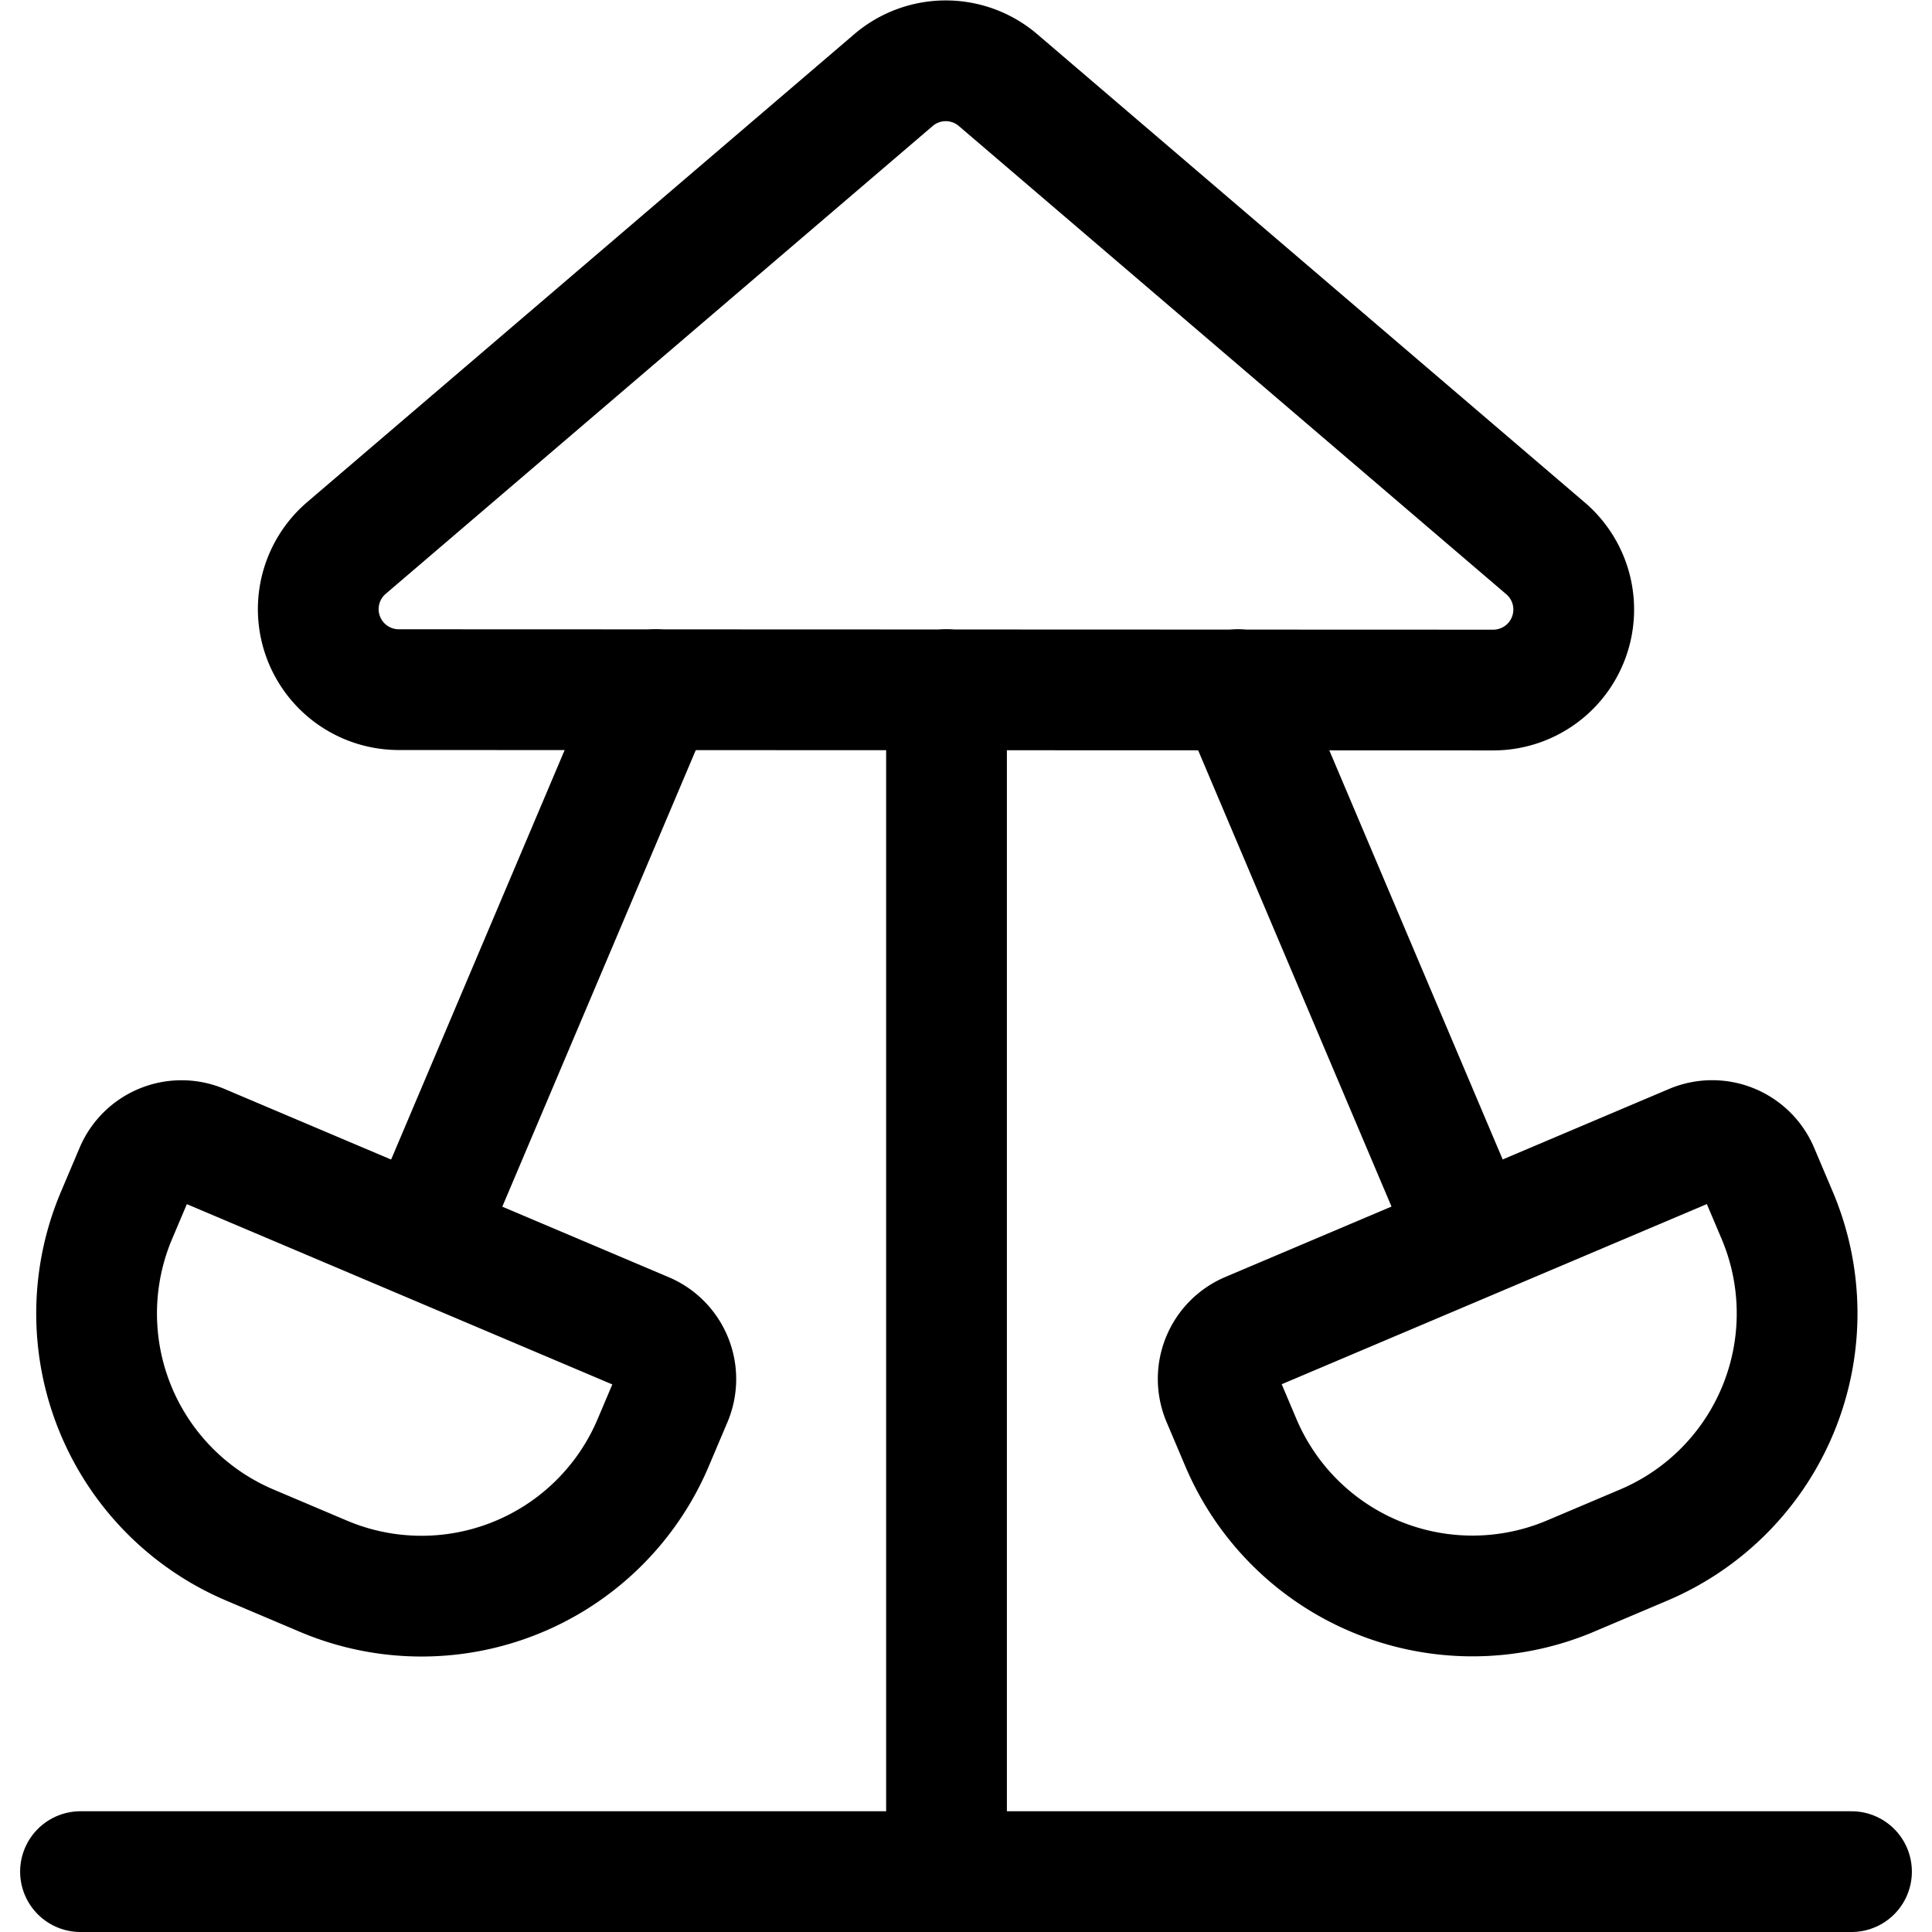
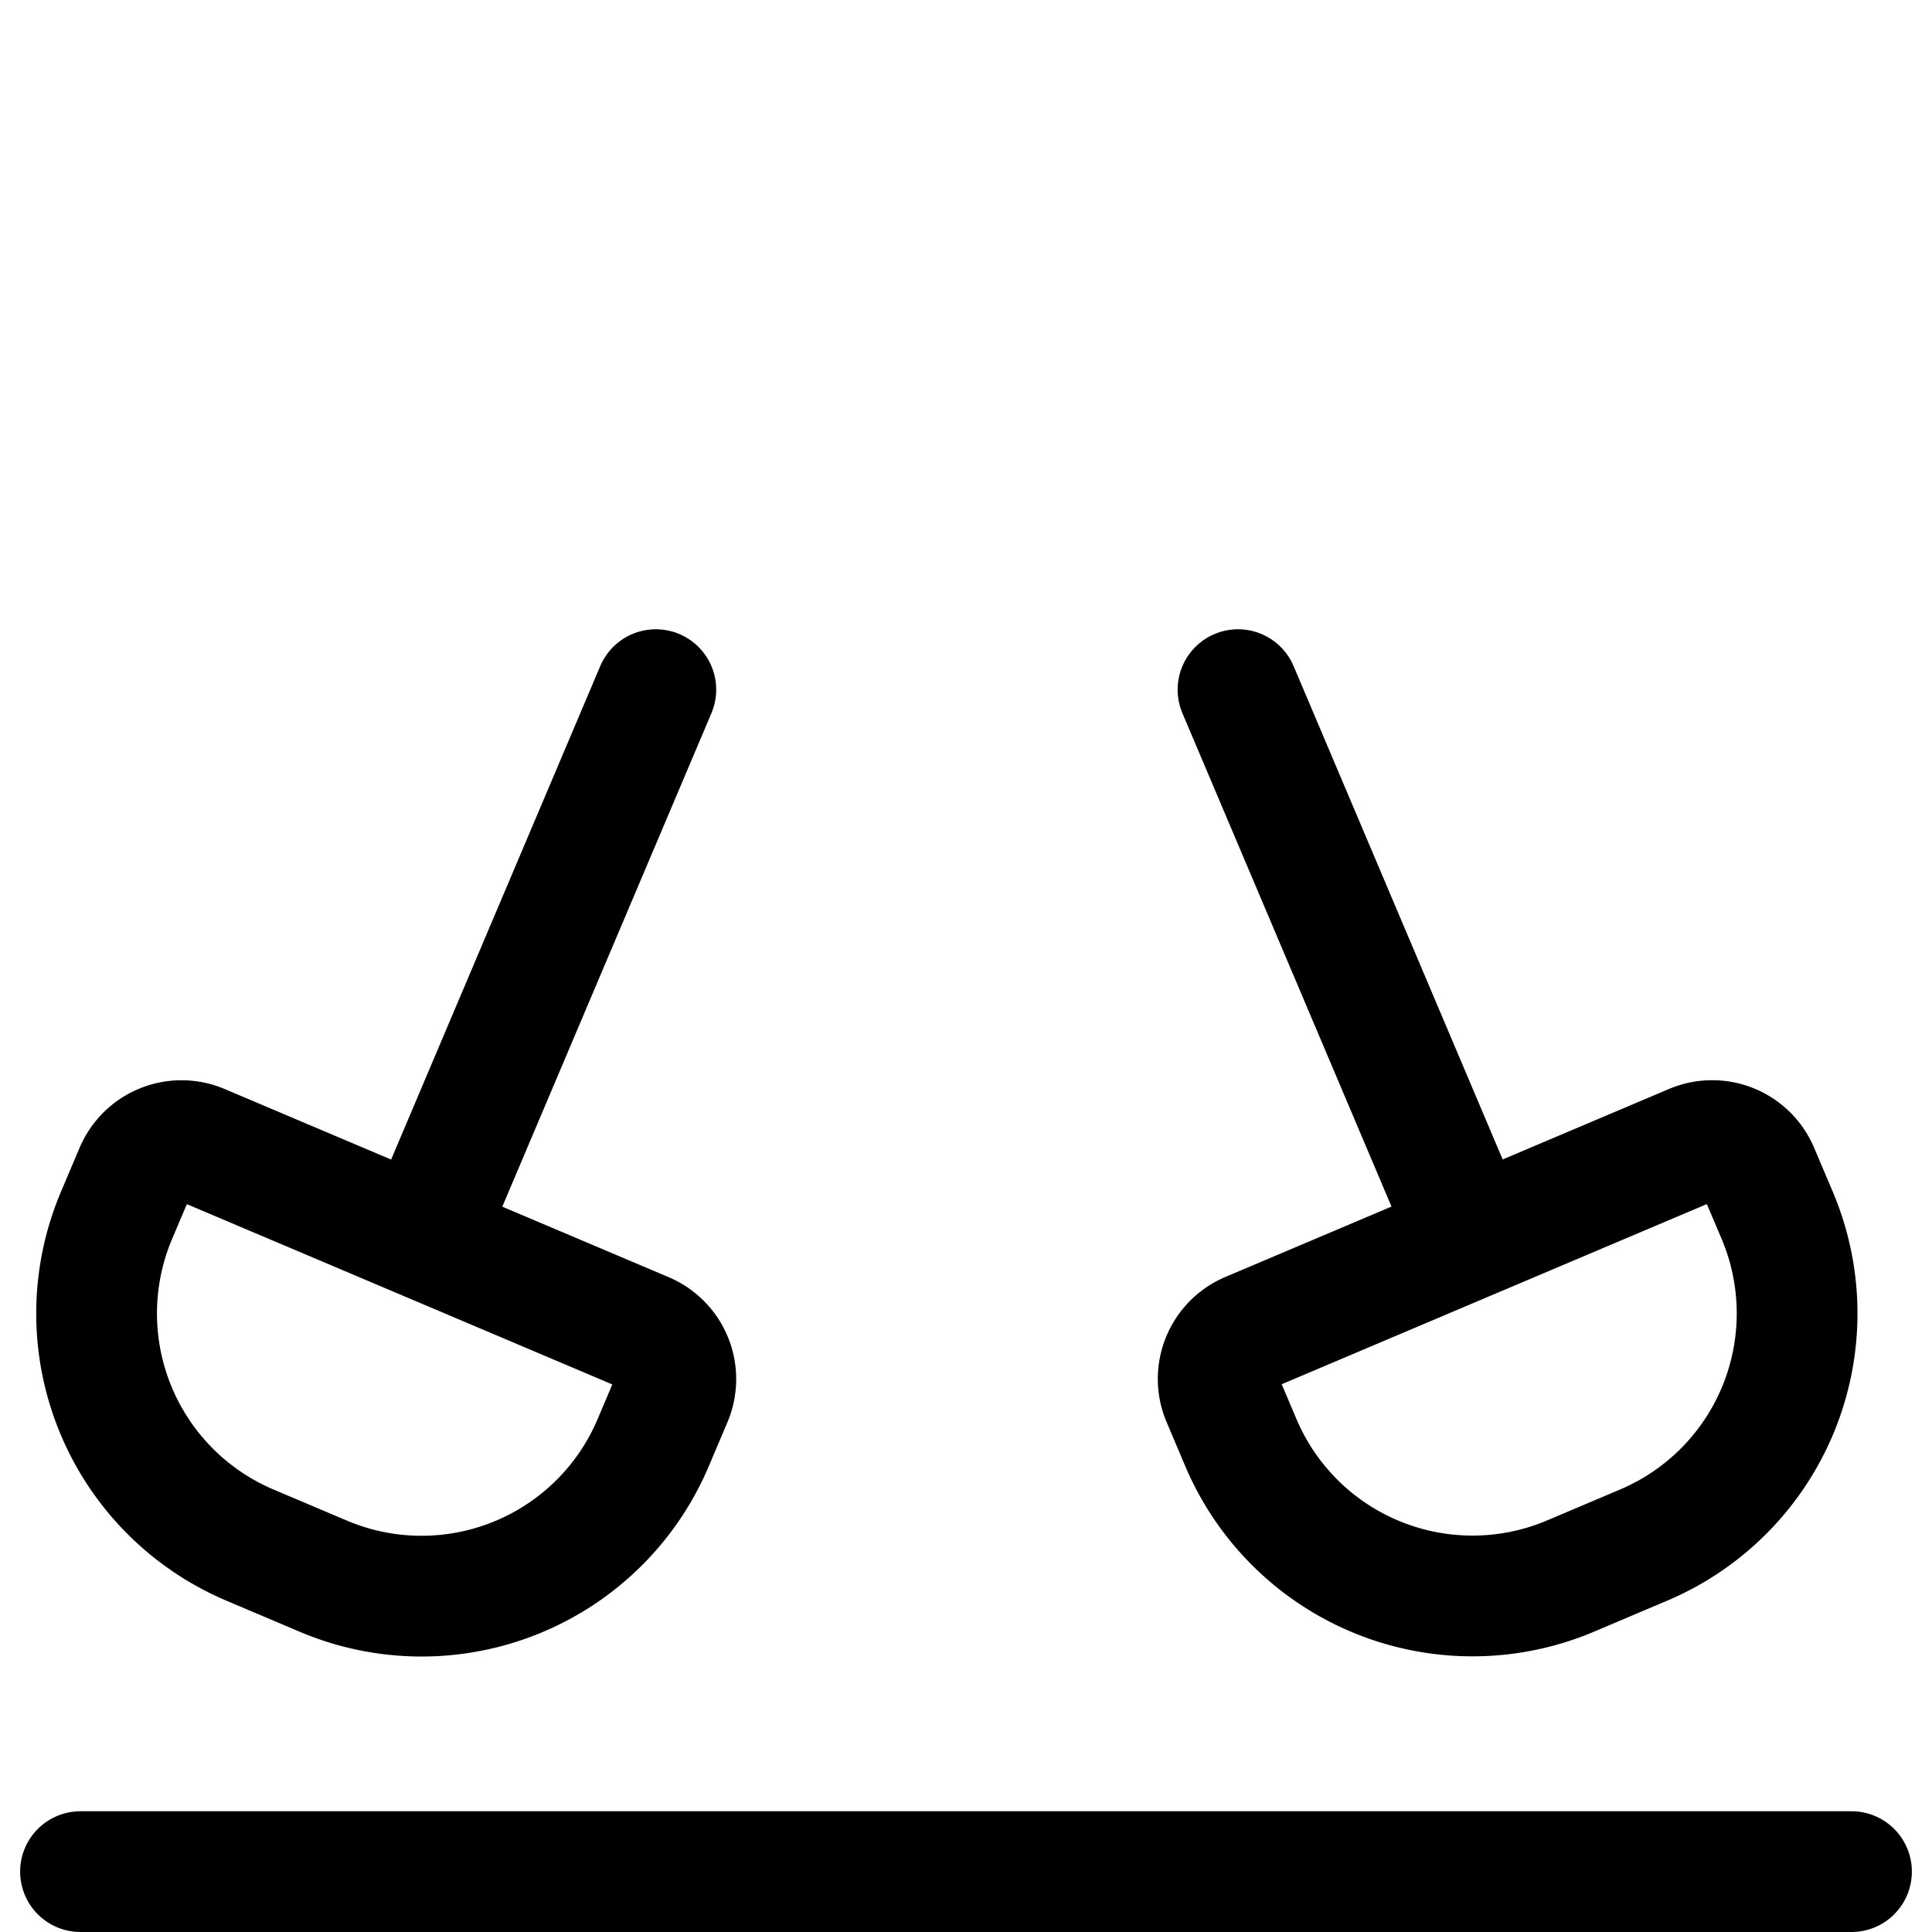
<svg xmlns="http://www.w3.org/2000/svg" viewBox="0 0 48 48">
  <g transform="matrix(2,0,0,2,0,0)">
    <defs>
      <style>.a{fill:none;stroke:#000000;stroke-linecap:round;stroke-linejoin:round;stroke-width:1.5px;}</style>
    </defs>
    <title>
amusement-park-rides</title>
-     <path class="a" d="M4.949,8.567A1,1,0,0,1,4.312,6.8l6.8-5.816a1,1,0,0,1,1.273,0l6.8,5.816a1,1,0,0,1-.637,1.772Z" />
-     <line class="a" x1="11.758" y1="8.567" x2="11.758" y2="23.25" />
    <line class="a" x1="1" y1="23.25" x2="23" y2="23.25" />
    <path class="a" d="M16.121,15.214h5.99a.625.625,0,0,1,.625.625v.594a3.125,3.125,0,0,1-3.125,3.125h-.99A3.125,3.125,0,0,1,15.5,16.434v-.594A.625.625,0,0,1,16.121,15.214Z" transform="translate(-5.269 8.837) rotate(-22.965)" />
    <line class="a" x1="18.156" y1="15.12" x2="15.379" y2="8.567" />
    <path class="a" d="M3.915,15.214H4.9A3.125,3.125,0,0,1,8.03,18.339v.594a.625.625,0,0,1-.625.625H1.415a.625.625,0,0,1-.625-.625v-.594a3.125,3.125,0,0,1,3.125-3.125Z" transform="translate(1.686 35.116) rotate(-157.035)" />
    <line class="a" x1="5.37" y1="15.12" x2="8.147" y2="8.567" />
  </g>
</svg>